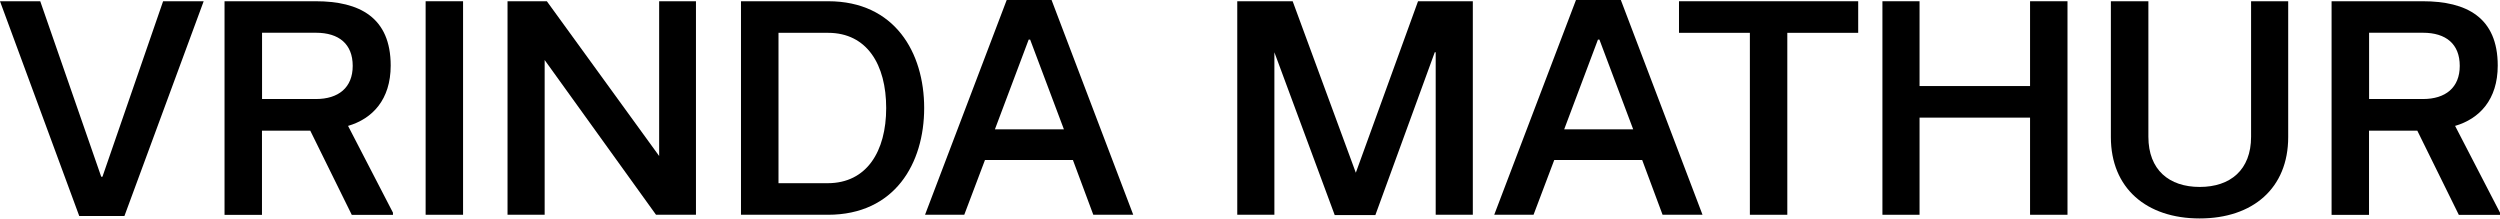
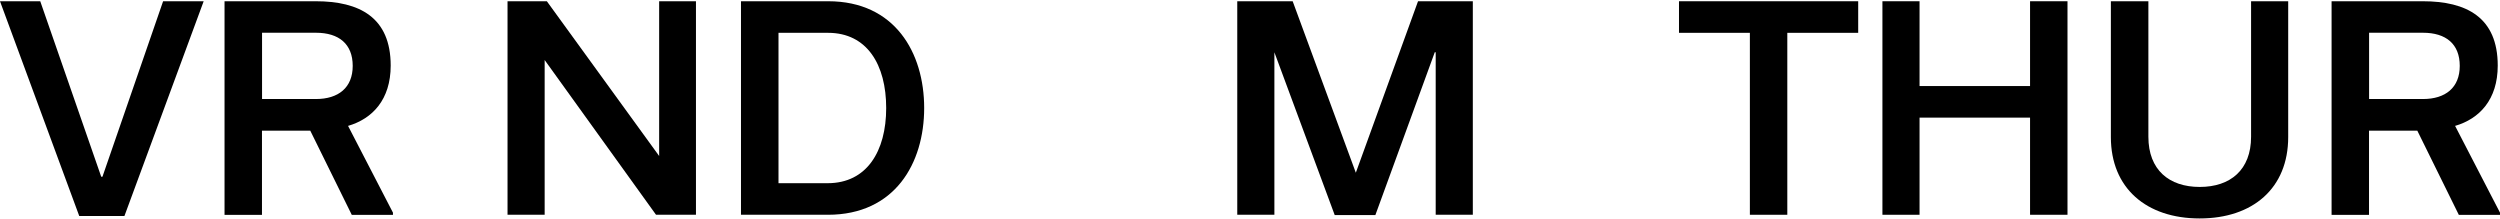
<svg xmlns="http://www.w3.org/2000/svg" width="696" height="61" viewBox="0 0 696 61" fill="none">
  <path d="M45.409 0.348H56.702L34.639 60.139H22.063L0 0.348H11.205L28.177 49.195H28.525L45.409 0.348Z" fill="black" />
  <path d="M96.911 35.074L109.4 59.204V59.813H97.933L86.38 36.38H72.933V59.813H62.511V0.348H87.925C100.066 0.348 108.769 4.83 108.769 18.255C108.769 27.742 103.678 33.072 96.889 35.052L96.911 35.074ZM72.955 27.568H87.947C94.235 27.568 98.195 24.391 98.195 18.342C98.195 12.293 94.409 9.117 87.947 9.117H72.955V27.546V27.568Z" fill="black" />
-   <path d="M128.917 0.348V59.791H118.495V0.348H128.917Z" fill="black" />
  <path d="M141.297 59.791V0.348H152.242L183.508 43.429V0.348H193.756V59.791H182.638L151.632 16.71V59.791H141.297Z" fill="black" />
  <path d="M230.593 0.348C249.109 0.348 257.29 14.643 257.29 30.07C257.29 45.496 249.109 59.791 230.506 59.791H206.289V0.348H230.593ZM216.733 9.138V51.001H230.441C241.298 51.001 246.716 42.124 246.716 30.07C246.716 18.016 241.385 9.138 230.528 9.138H216.733Z" fill="black" />
-   <path d="M268.474 59.791H257.53L280.267 0H292.756L315.494 59.791H304.375L298.696 44.539H274.218L268.452 59.791H268.474ZM286.381 11.031L276.982 36.01H296.194L286.794 11.031H286.359H286.381Z" fill="black" />
  <path d="M382.879 59.879H371.586L354.789 14.556V59.791H344.454V0.348H359.88L377.461 48.086L394.78 0.348H410.033V59.791H399.698V14.556H399.436L382.9 59.879H382.879Z" fill="black" />
-   <path d="M426.938 59.791H415.994L438.753 0H451.242L473.98 59.791H462.861L457.182 44.539H432.704L426.938 59.791ZM444.867 11.031L435.468 36.01H454.68L445.281 11.031H444.845H444.867Z" fill="black" />
  <path d="M487.165 59.791V9.138H467.431V0.348H517.322V9.138H497.587V59.791H487.165Z" fill="black" />
  <path d="M565.168 59.791V32.746H534.402V59.791H524.067V0.348H534.402V23.956H565.168V0.348H575.59V59.791H565.168Z" fill="black" />
  <path d="M598.11 0.348V38.077C598.11 47.302 603.876 52.045 612.405 52.045C620.934 52.045 626.7 47.302 626.7 38.077V0.348H637.035V38.164C637.035 52.372 627.222 60.814 612.383 60.814C597.544 60.814 587.666 52.372 587.666 38.164V0.348H598.088H598.11Z" fill="black" />
  <path d="M683.511 35.074L696 59.204V59.813H684.534L672.98 36.38H659.534V59.813H649.111V0.348H674.525C686.666 0.348 695.369 4.83 695.369 18.255C695.369 27.742 690.278 33.072 683.489 35.052L683.511 35.074ZM659.555 27.568H674.547C680.835 27.568 684.795 24.391 684.795 18.342C684.795 12.293 681.009 9.117 674.547 9.117H659.555V27.546V27.568Z" fill="black" />
</svg>